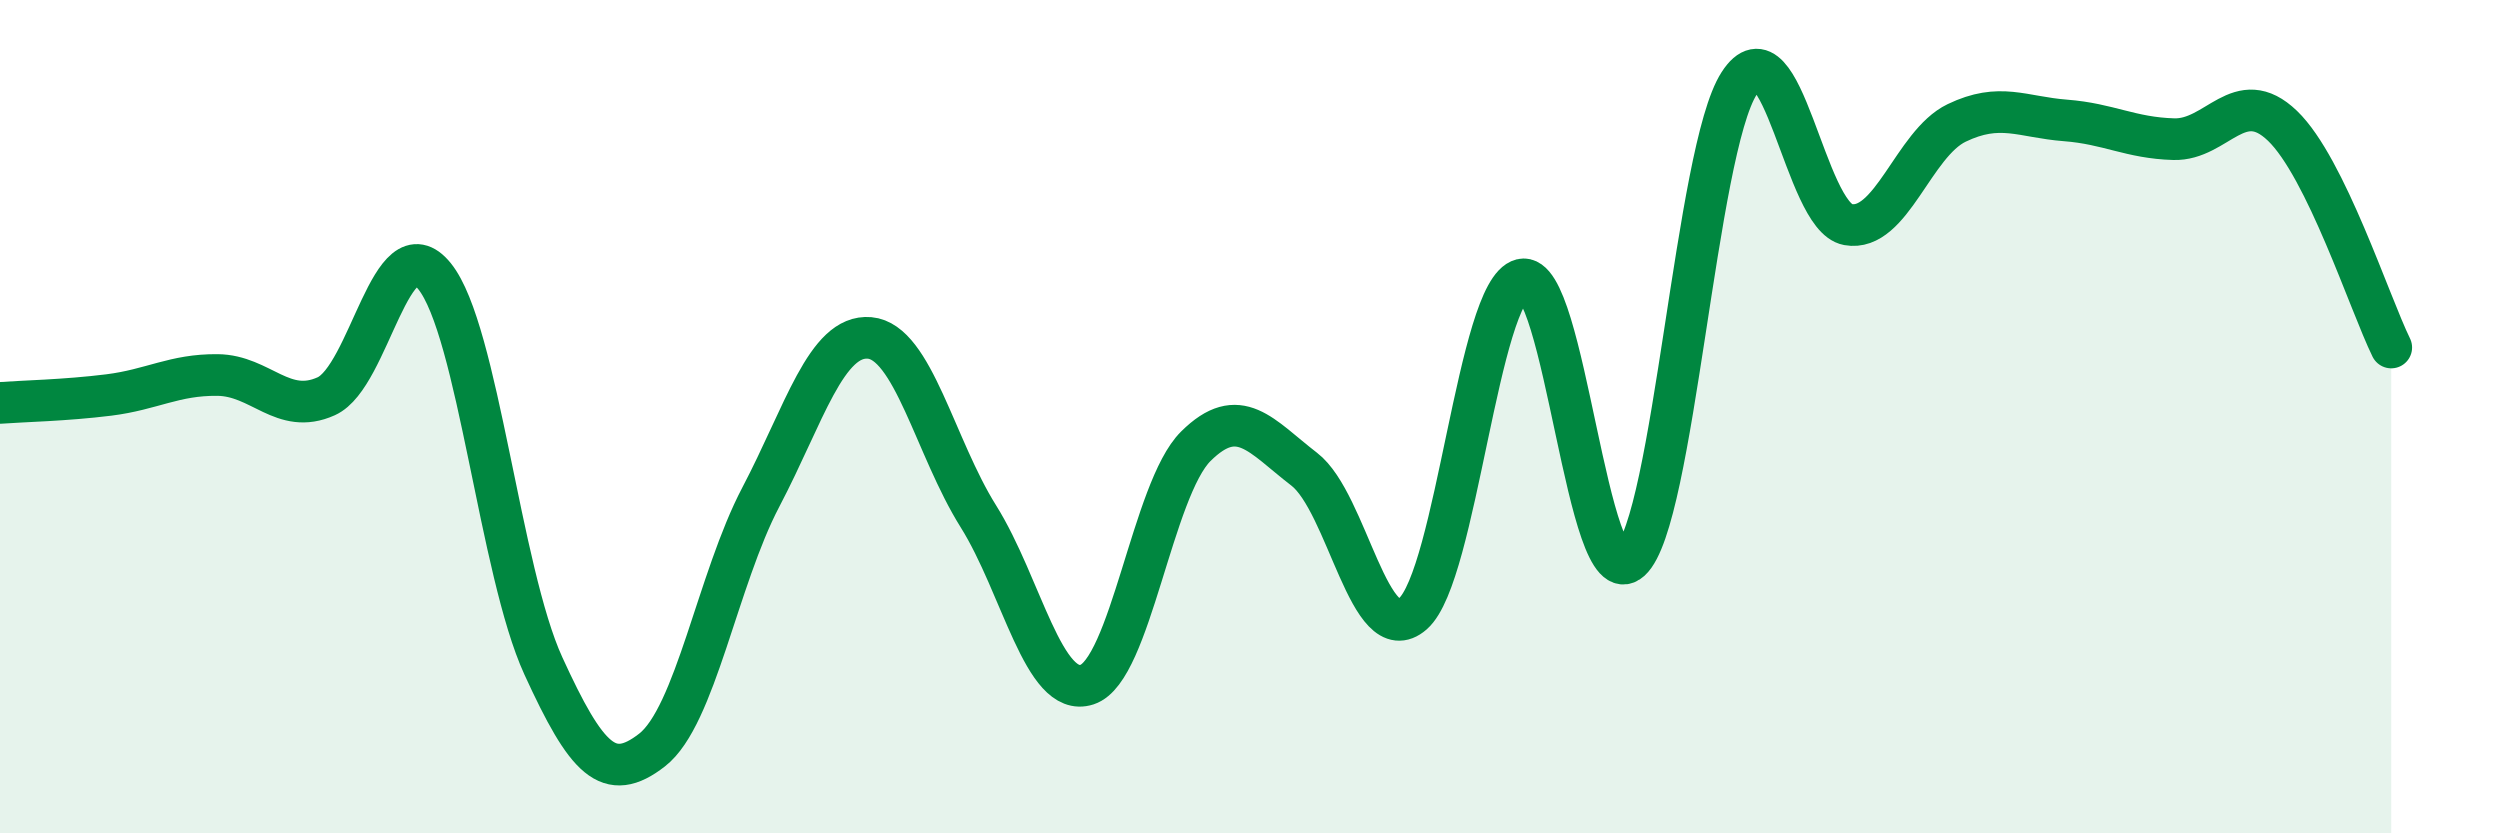
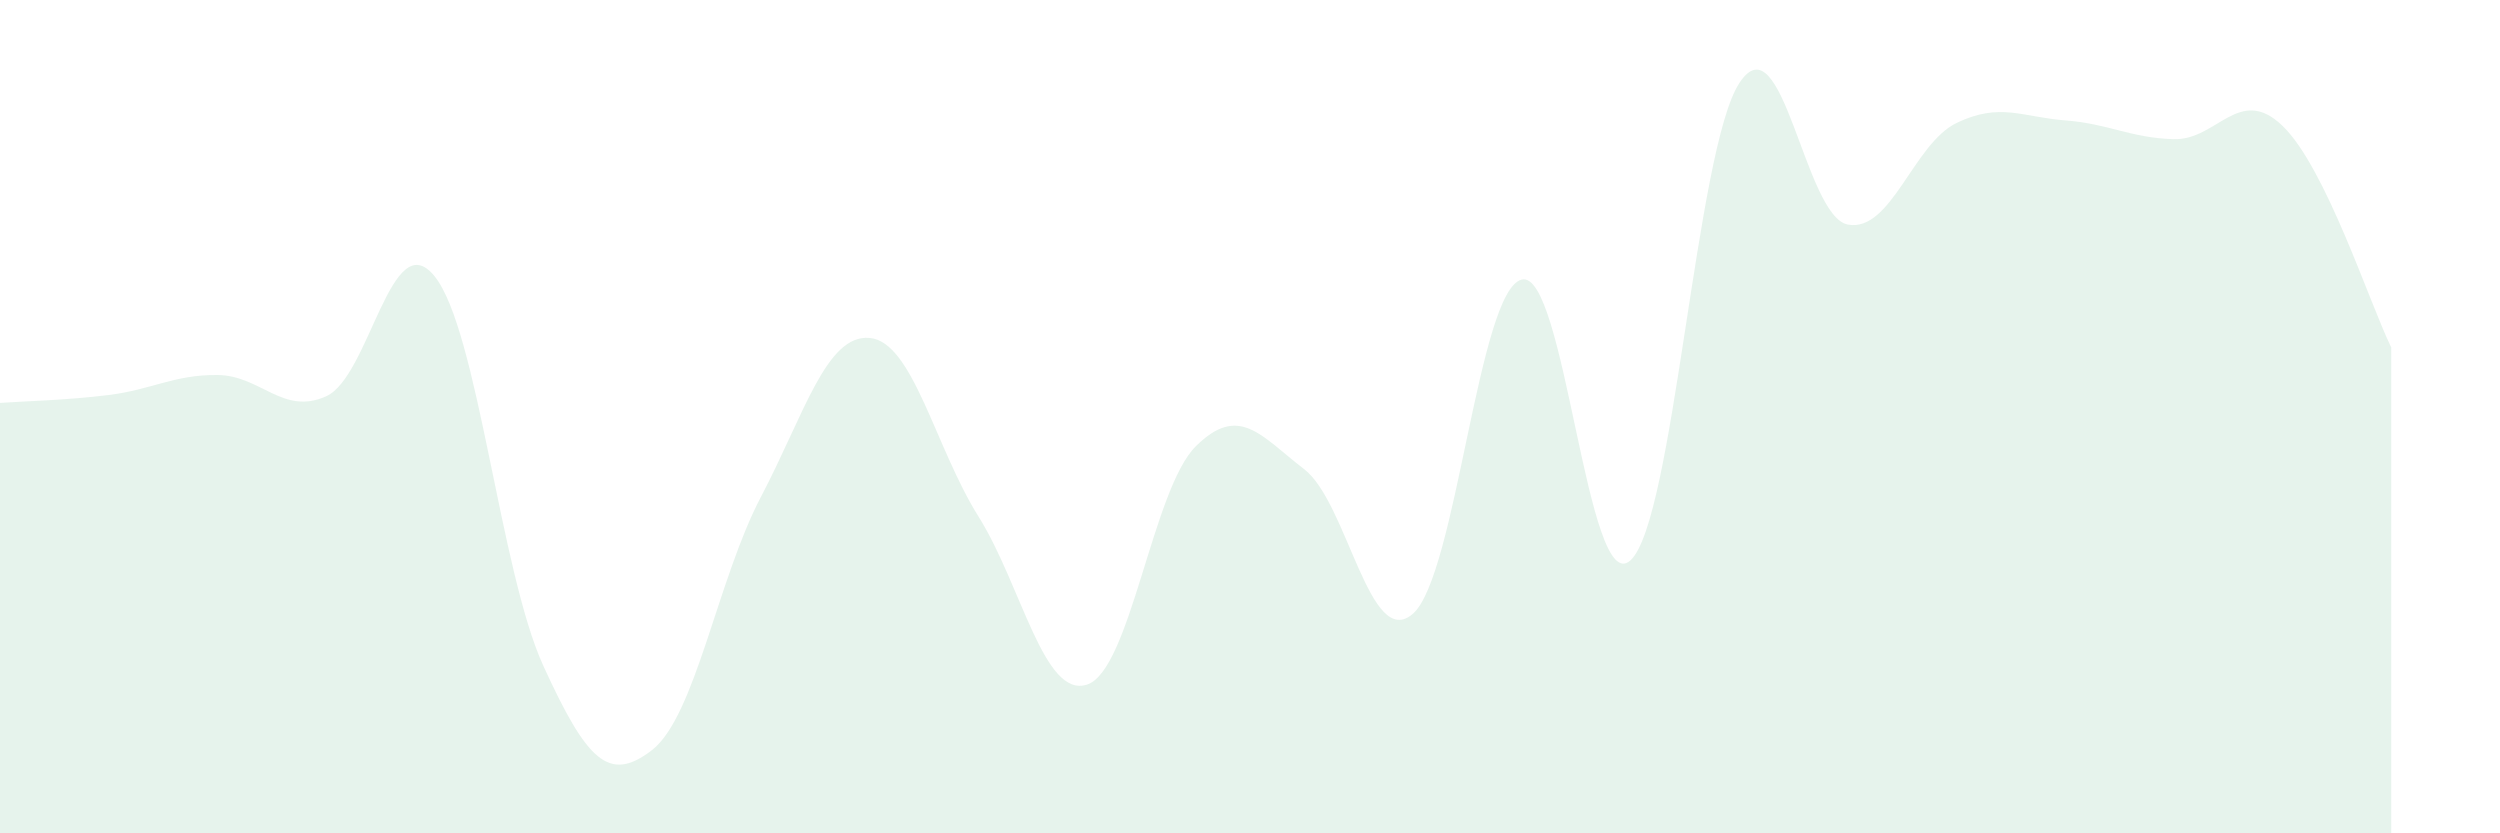
<svg xmlns="http://www.w3.org/2000/svg" width="60" height="20" viewBox="0 0 60 20">
  <path d="M 0,9.67 C 0.52,9.63 1.57,9.61 2.61,9.48 C 3.65,9.35 4.18,8.99 5.22,9 C 6.26,9.01 6.79,9.98 7.83,9.51 C 8.87,9.04 9.39,5.34 10.43,6.63 C 11.47,7.92 12,13.71 13.04,15.98 C 14.08,18.25 14.61,18.81 15.65,18 C 16.69,17.19 17.22,13.91 18.26,11.93 C 19.3,9.95 19.83,8.02 20.87,8.11 C 21.91,8.2 22.44,10.73 23.48,12.39 C 24.52,14.05 25.05,16.77 26.09,16.43 C 27.13,16.09 27.66,11.74 28.7,10.71 C 29.74,9.68 30.26,10.46 31.3,11.26 C 32.34,12.06 32.87,15.64 33.91,14.73 C 34.95,13.82 35.48,6.97 36.52,6.71 C 37.56,6.45 38.09,14.39 39.13,13.45 C 40.17,12.51 40.7,3.61 41.74,2 C 42.78,0.39 43.31,5.2 44.35,5.39 C 45.39,5.58 45.92,3.45 46.96,2.95 C 48,2.45 48.53,2.81 49.57,2.89 C 50.61,2.97 51.13,3.31 52.17,3.34 C 53.21,3.37 53.74,2.02 54.78,3.02 C 55.82,4.02 56.87,7.28 57.39,8.34L57.39 20L0 20Z" fill="#008740" opacity="0.1" stroke-linecap="round" stroke-linejoin="round" />
-   <path d="M 0,9.67 C 0.52,9.63 1.57,9.61 2.61,9.48 C 3.65,9.35 4.18,8.99 5.22,9 C 6.26,9.01 6.79,9.98 7.83,9.51 C 8.87,9.04 9.39,5.34 10.43,6.63 C 11.47,7.92 12,13.71 13.04,15.98 C 14.08,18.25 14.61,18.81 15.65,18 C 16.69,17.19 17.22,13.91 18.26,11.93 C 19.3,9.95 19.83,8.02 20.87,8.11 C 21.91,8.2 22.44,10.73 23.48,12.39 C 24.52,14.05 25.05,16.77 26.09,16.43 C 27.13,16.09 27.66,11.74 28.7,10.71 C 29.74,9.68 30.26,10.46 31.3,11.26 C 32.34,12.06 32.87,15.64 33.91,14.73 C 34.95,13.82 35.48,6.97 36.52,6.71 C 37.56,6.45 38.09,14.39 39.13,13.45 C 40.17,12.51 40.7,3.61 41.74,2 C 42.78,0.39 43.31,5.2 44.35,5.39 C 45.39,5.58 45.92,3.45 46.96,2.95 C 48,2.45 48.53,2.81 49.57,2.89 C 50.61,2.97 51.13,3.31 52.17,3.34 C 53.21,3.37 53.74,2.02 54.78,3.02 C 55.82,4.02 56.87,7.28 57.39,8.34" stroke="#008740" stroke-width="1" fill="none" stroke-linecap="round" stroke-linejoin="round" />
</svg>